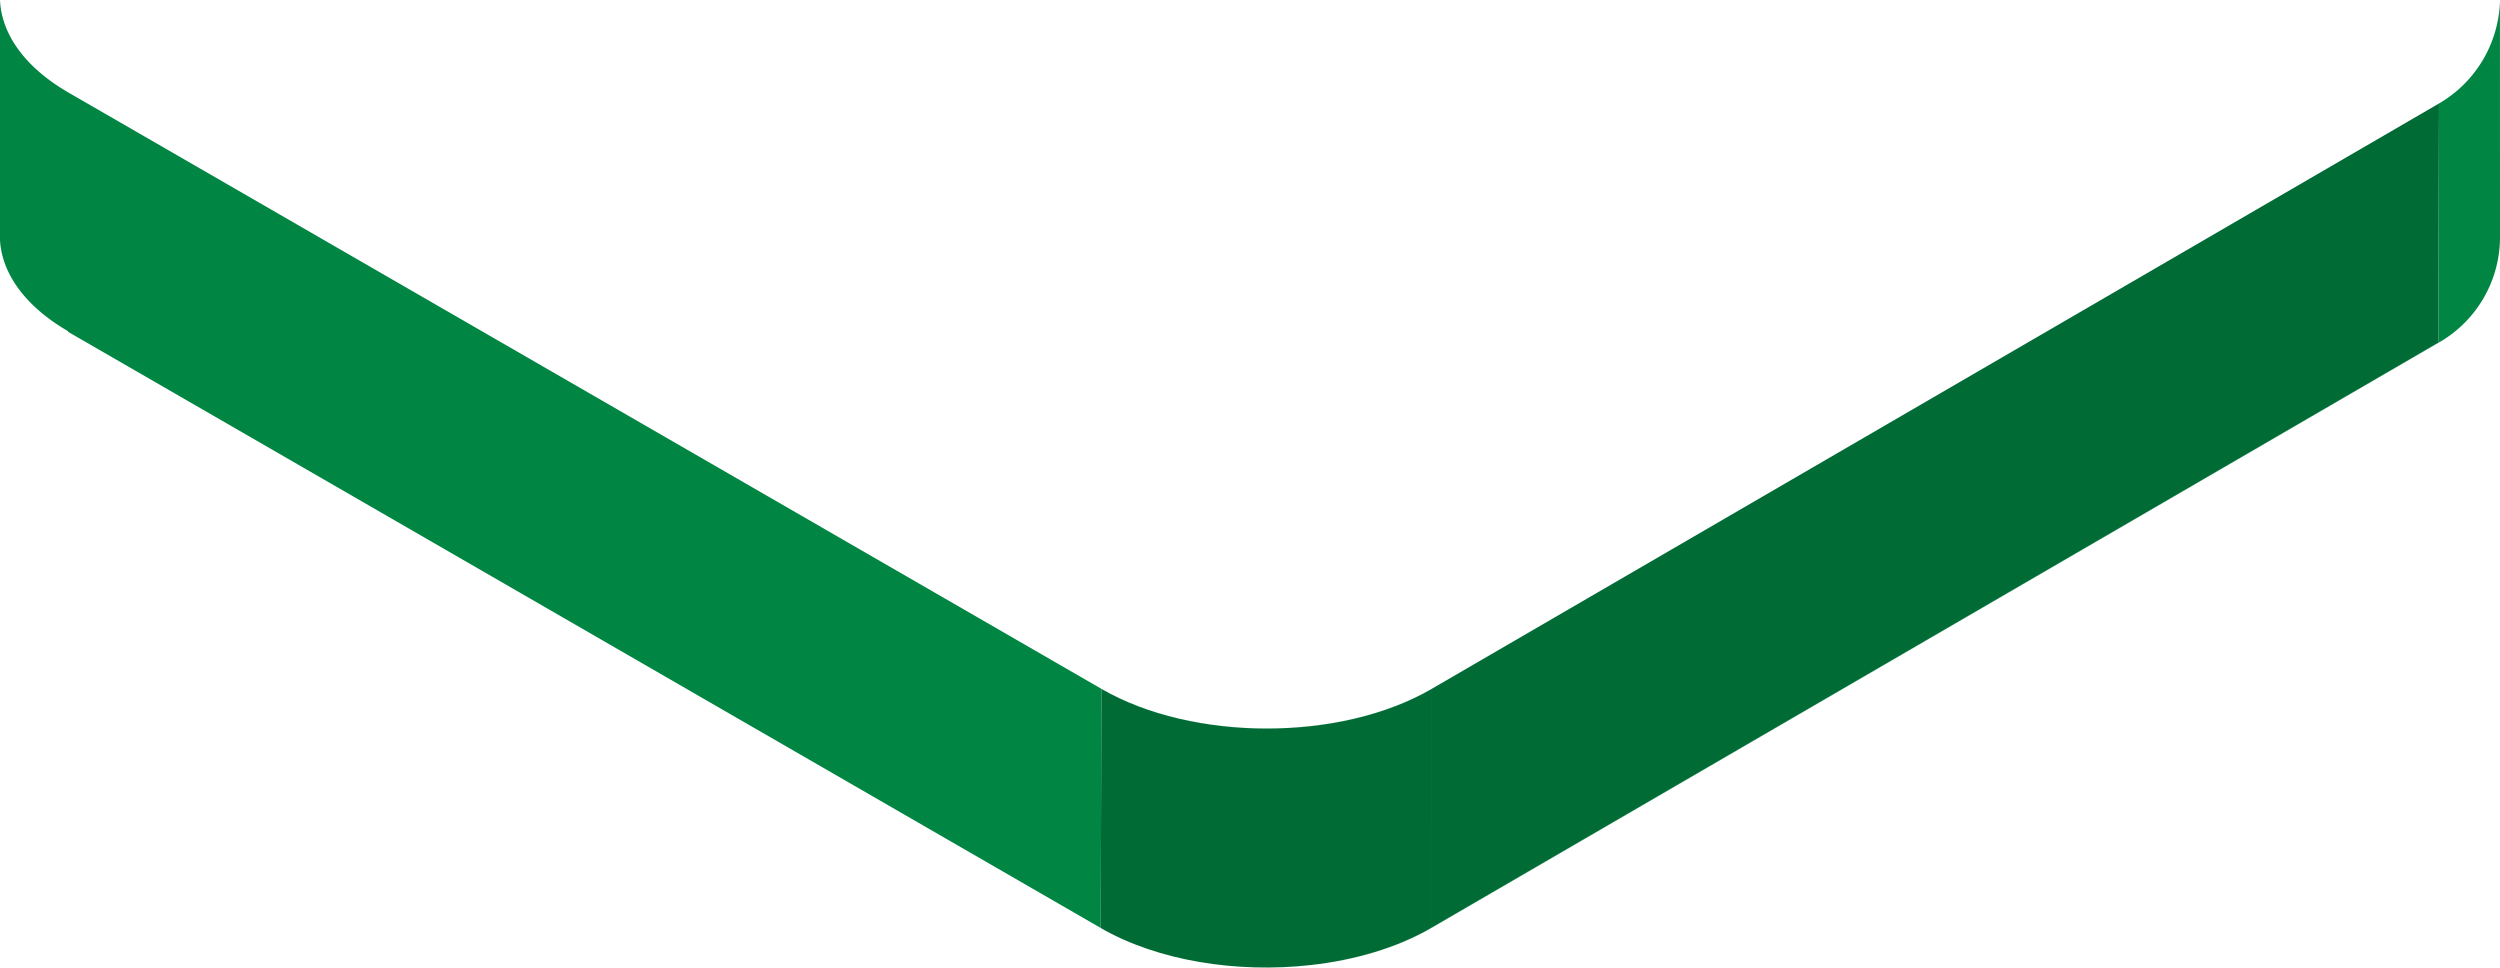
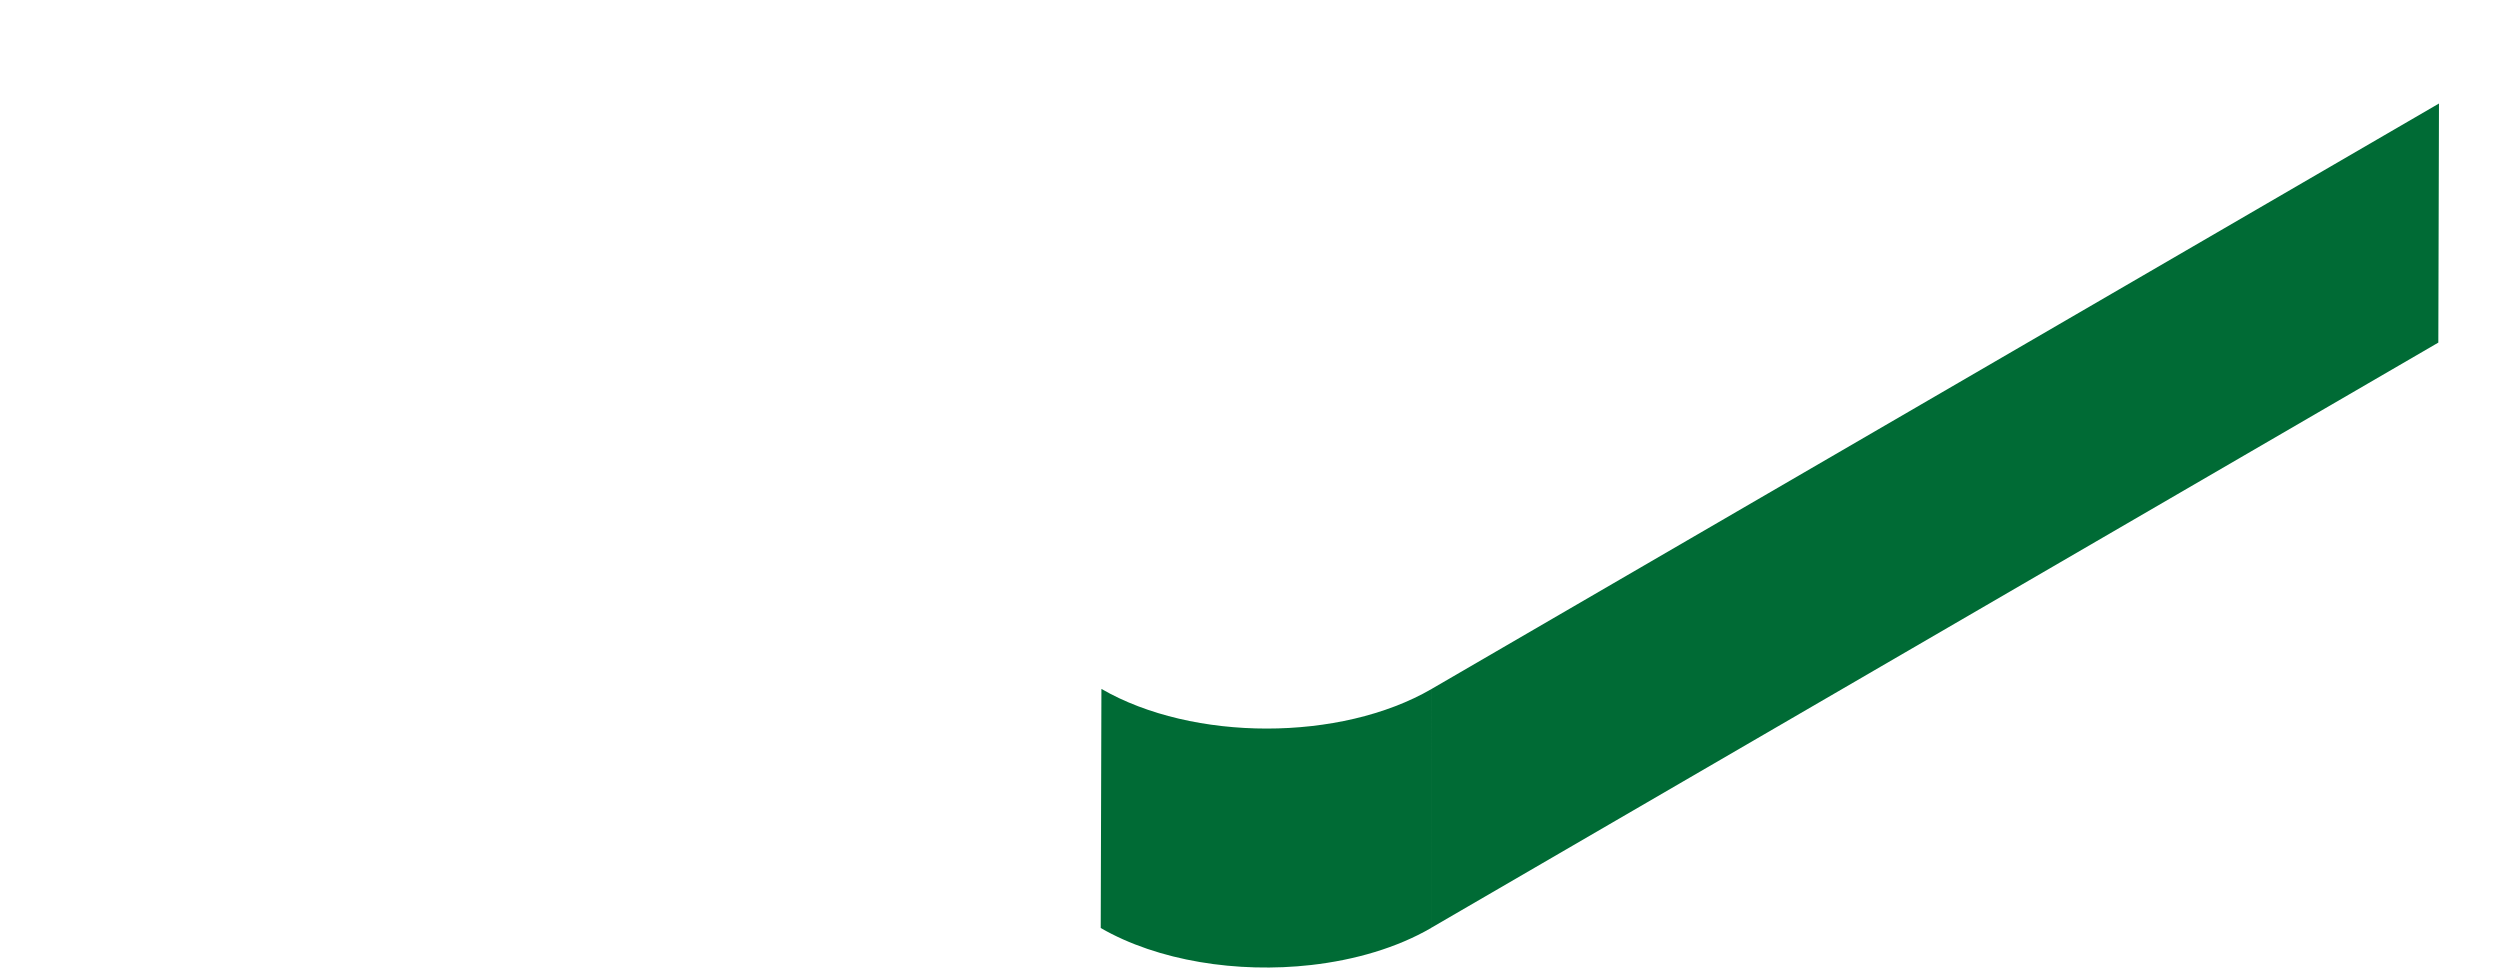
<svg xmlns="http://www.w3.org/2000/svg" data-name="Layer 1" viewBox="0 0 268.22 103.805">
-   <path d="M268.214.13a13.163 13.163 0 0 1-6.543 10.976l-108.07 62.8c-9.755 5.671-25.625 5.671-35.431 0L7.375 9.947C2.607 7.193.152 3.608 0 0v25.766c.205 3.544 2.642 7.053 7.298 9.767v.064L118.094 99.56l.075-25.646c9.807 5.671 25.679 5.671 35.432 0l-.069 25.652c-3.646 2.113-8.144 3.434-12.86 3.969 4.742-.53 9.266-1.86 12.929-3.99l108.07-62.8a13.04 13.04 0 0 0 6.549-11.4L268.214.13Zm-6.611 36.627-108.07 62.8.07-25.646 108.07-62.806-.07 25.652Z" style="fill:#008542" />
-   <path d="m153.533 99.557 108.07-62.8.07-25.652-108.07 62.806-.07 25.646zm.068-25.644c-9.753 5.671-25.625 5.671-35.431 0h-.001l-.075 25.646v.006c6.147 3.543 14.669 4.865 22.578 3.969 4.716-.535 9.214-1.856 12.86-3.969l.069-25.652Z" style="fill:#006b35" />
+   <path d="m153.533 99.557 108.07-62.8.07-25.652-108.07 62.806-.07 25.646zm.068-25.644c-9.753 5.671-25.625 5.671-35.431 0h-.001l-.075 25.646v.006c6.147 3.543 14.669 4.865 22.578 3.969 4.716-.535 9.214-1.856 12.86-3.969Z" style="fill:#006b35" />
</svg>